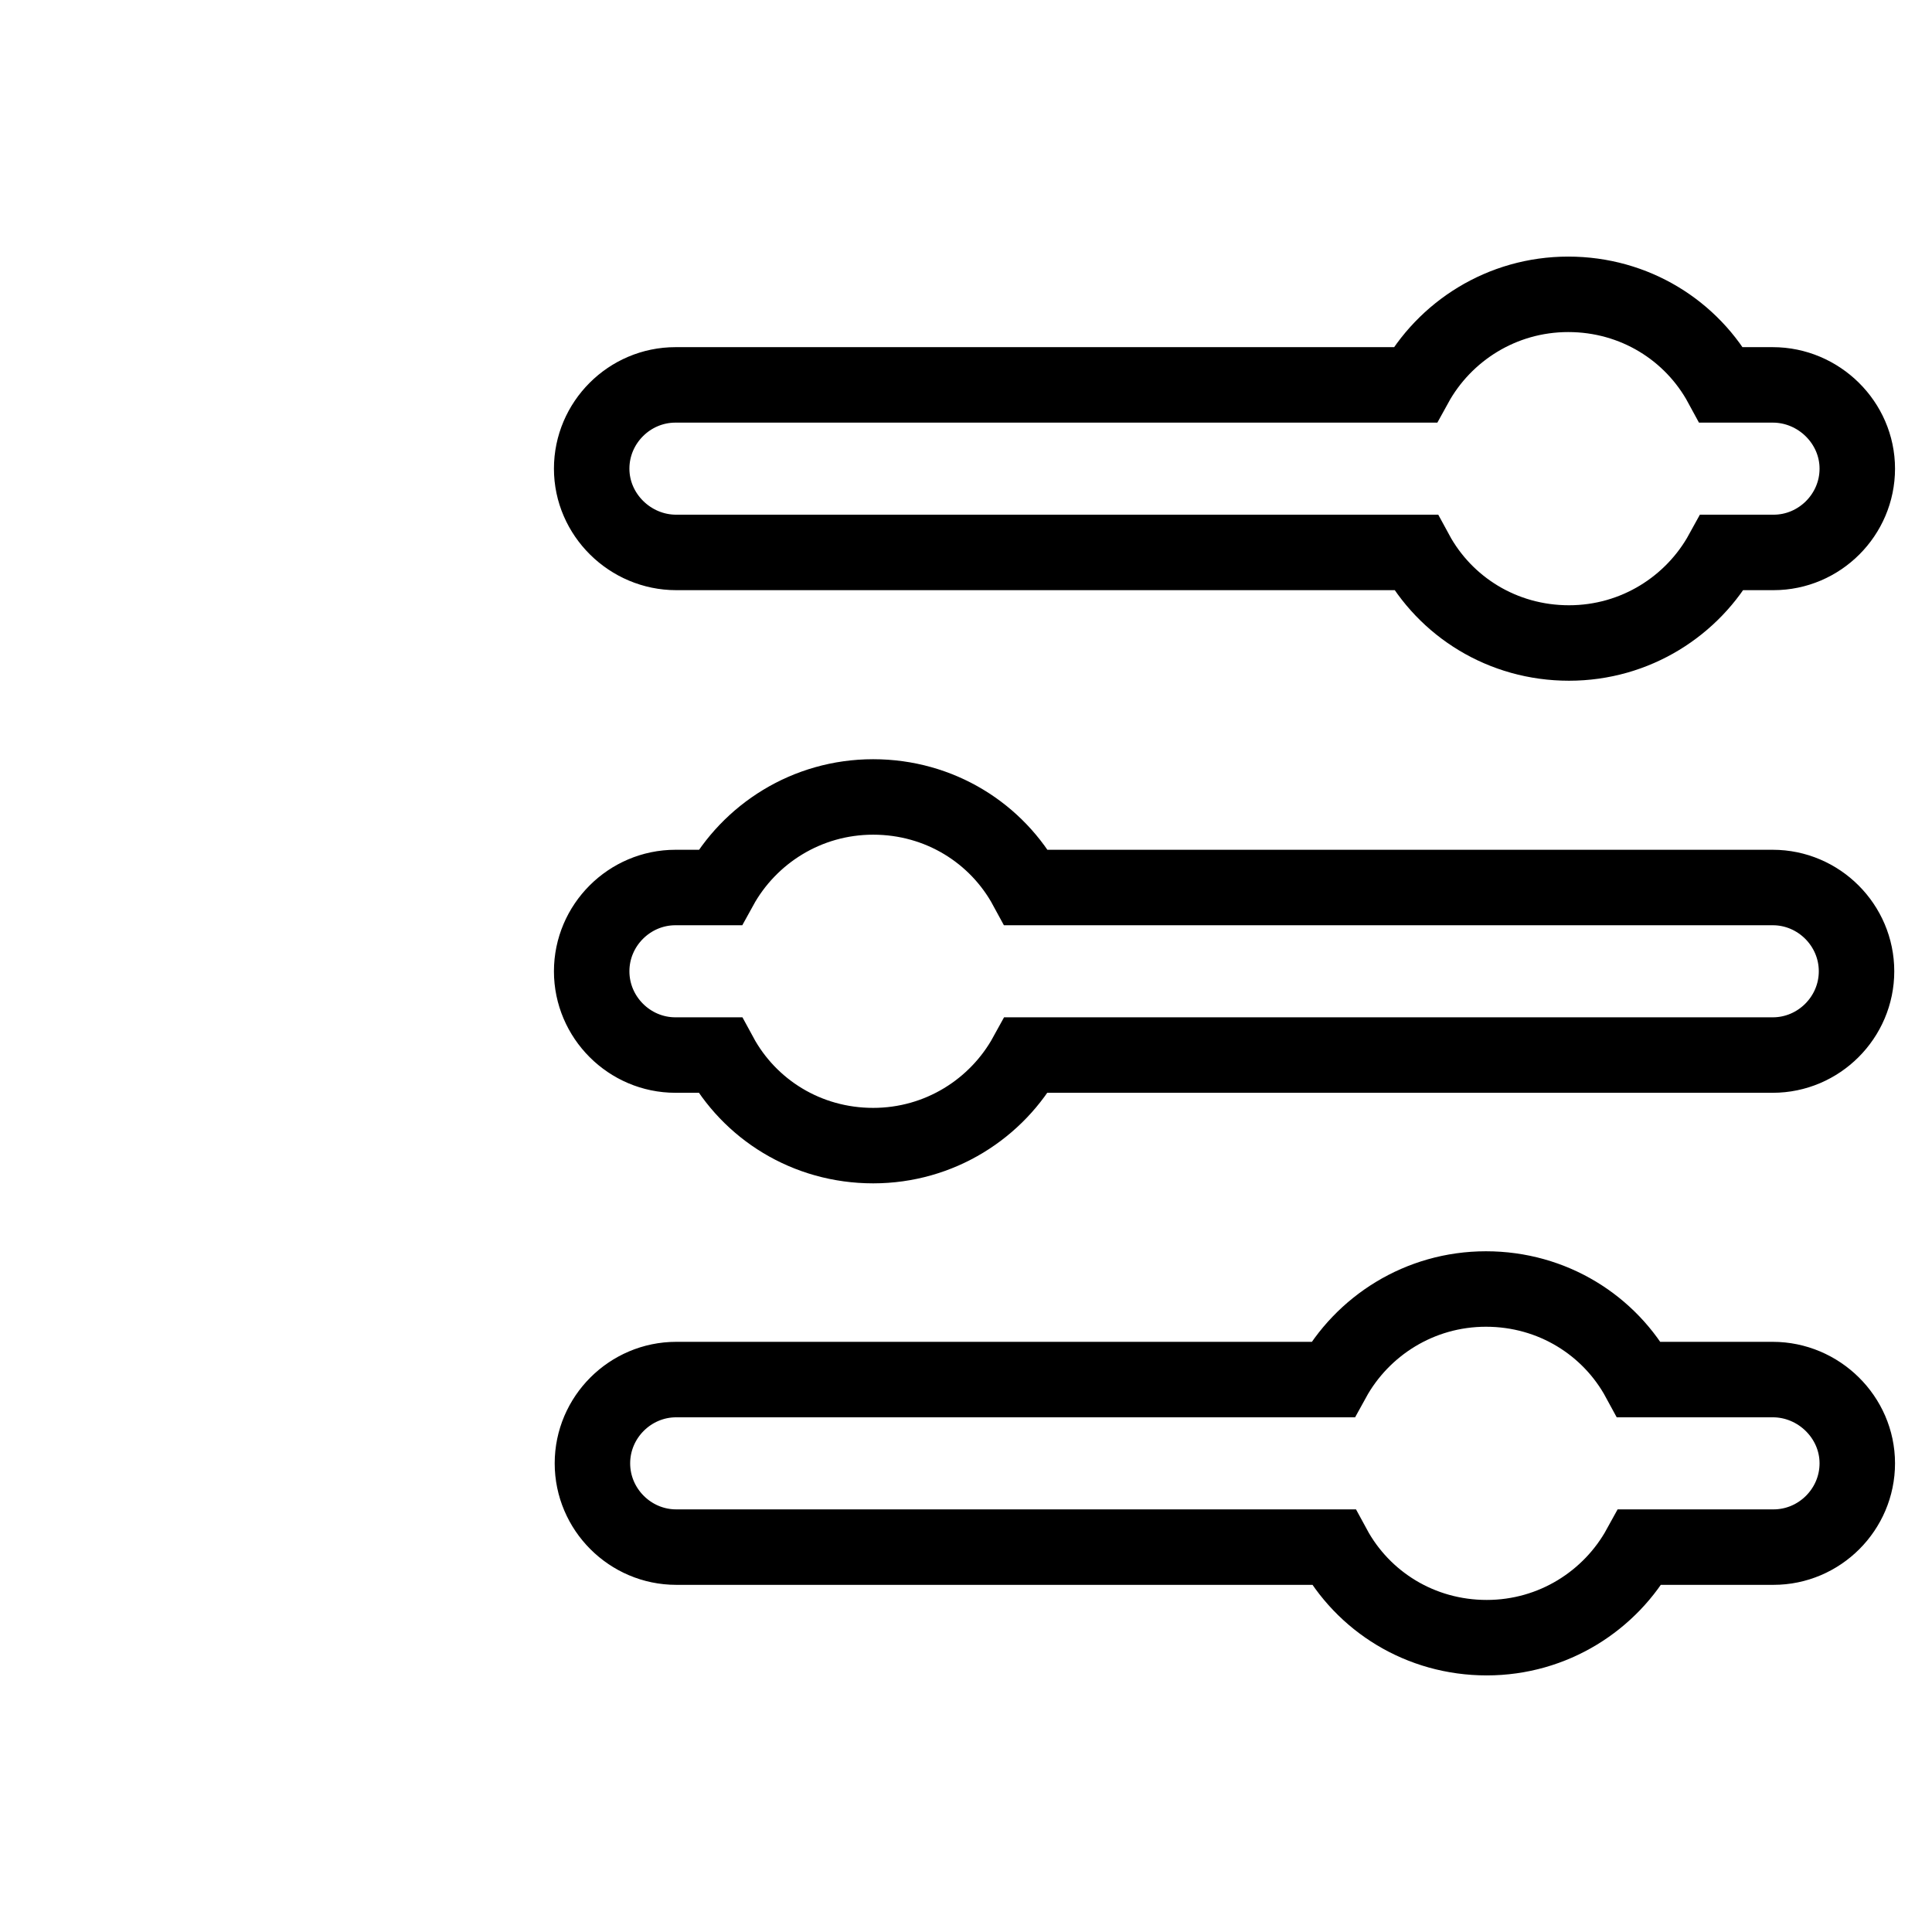
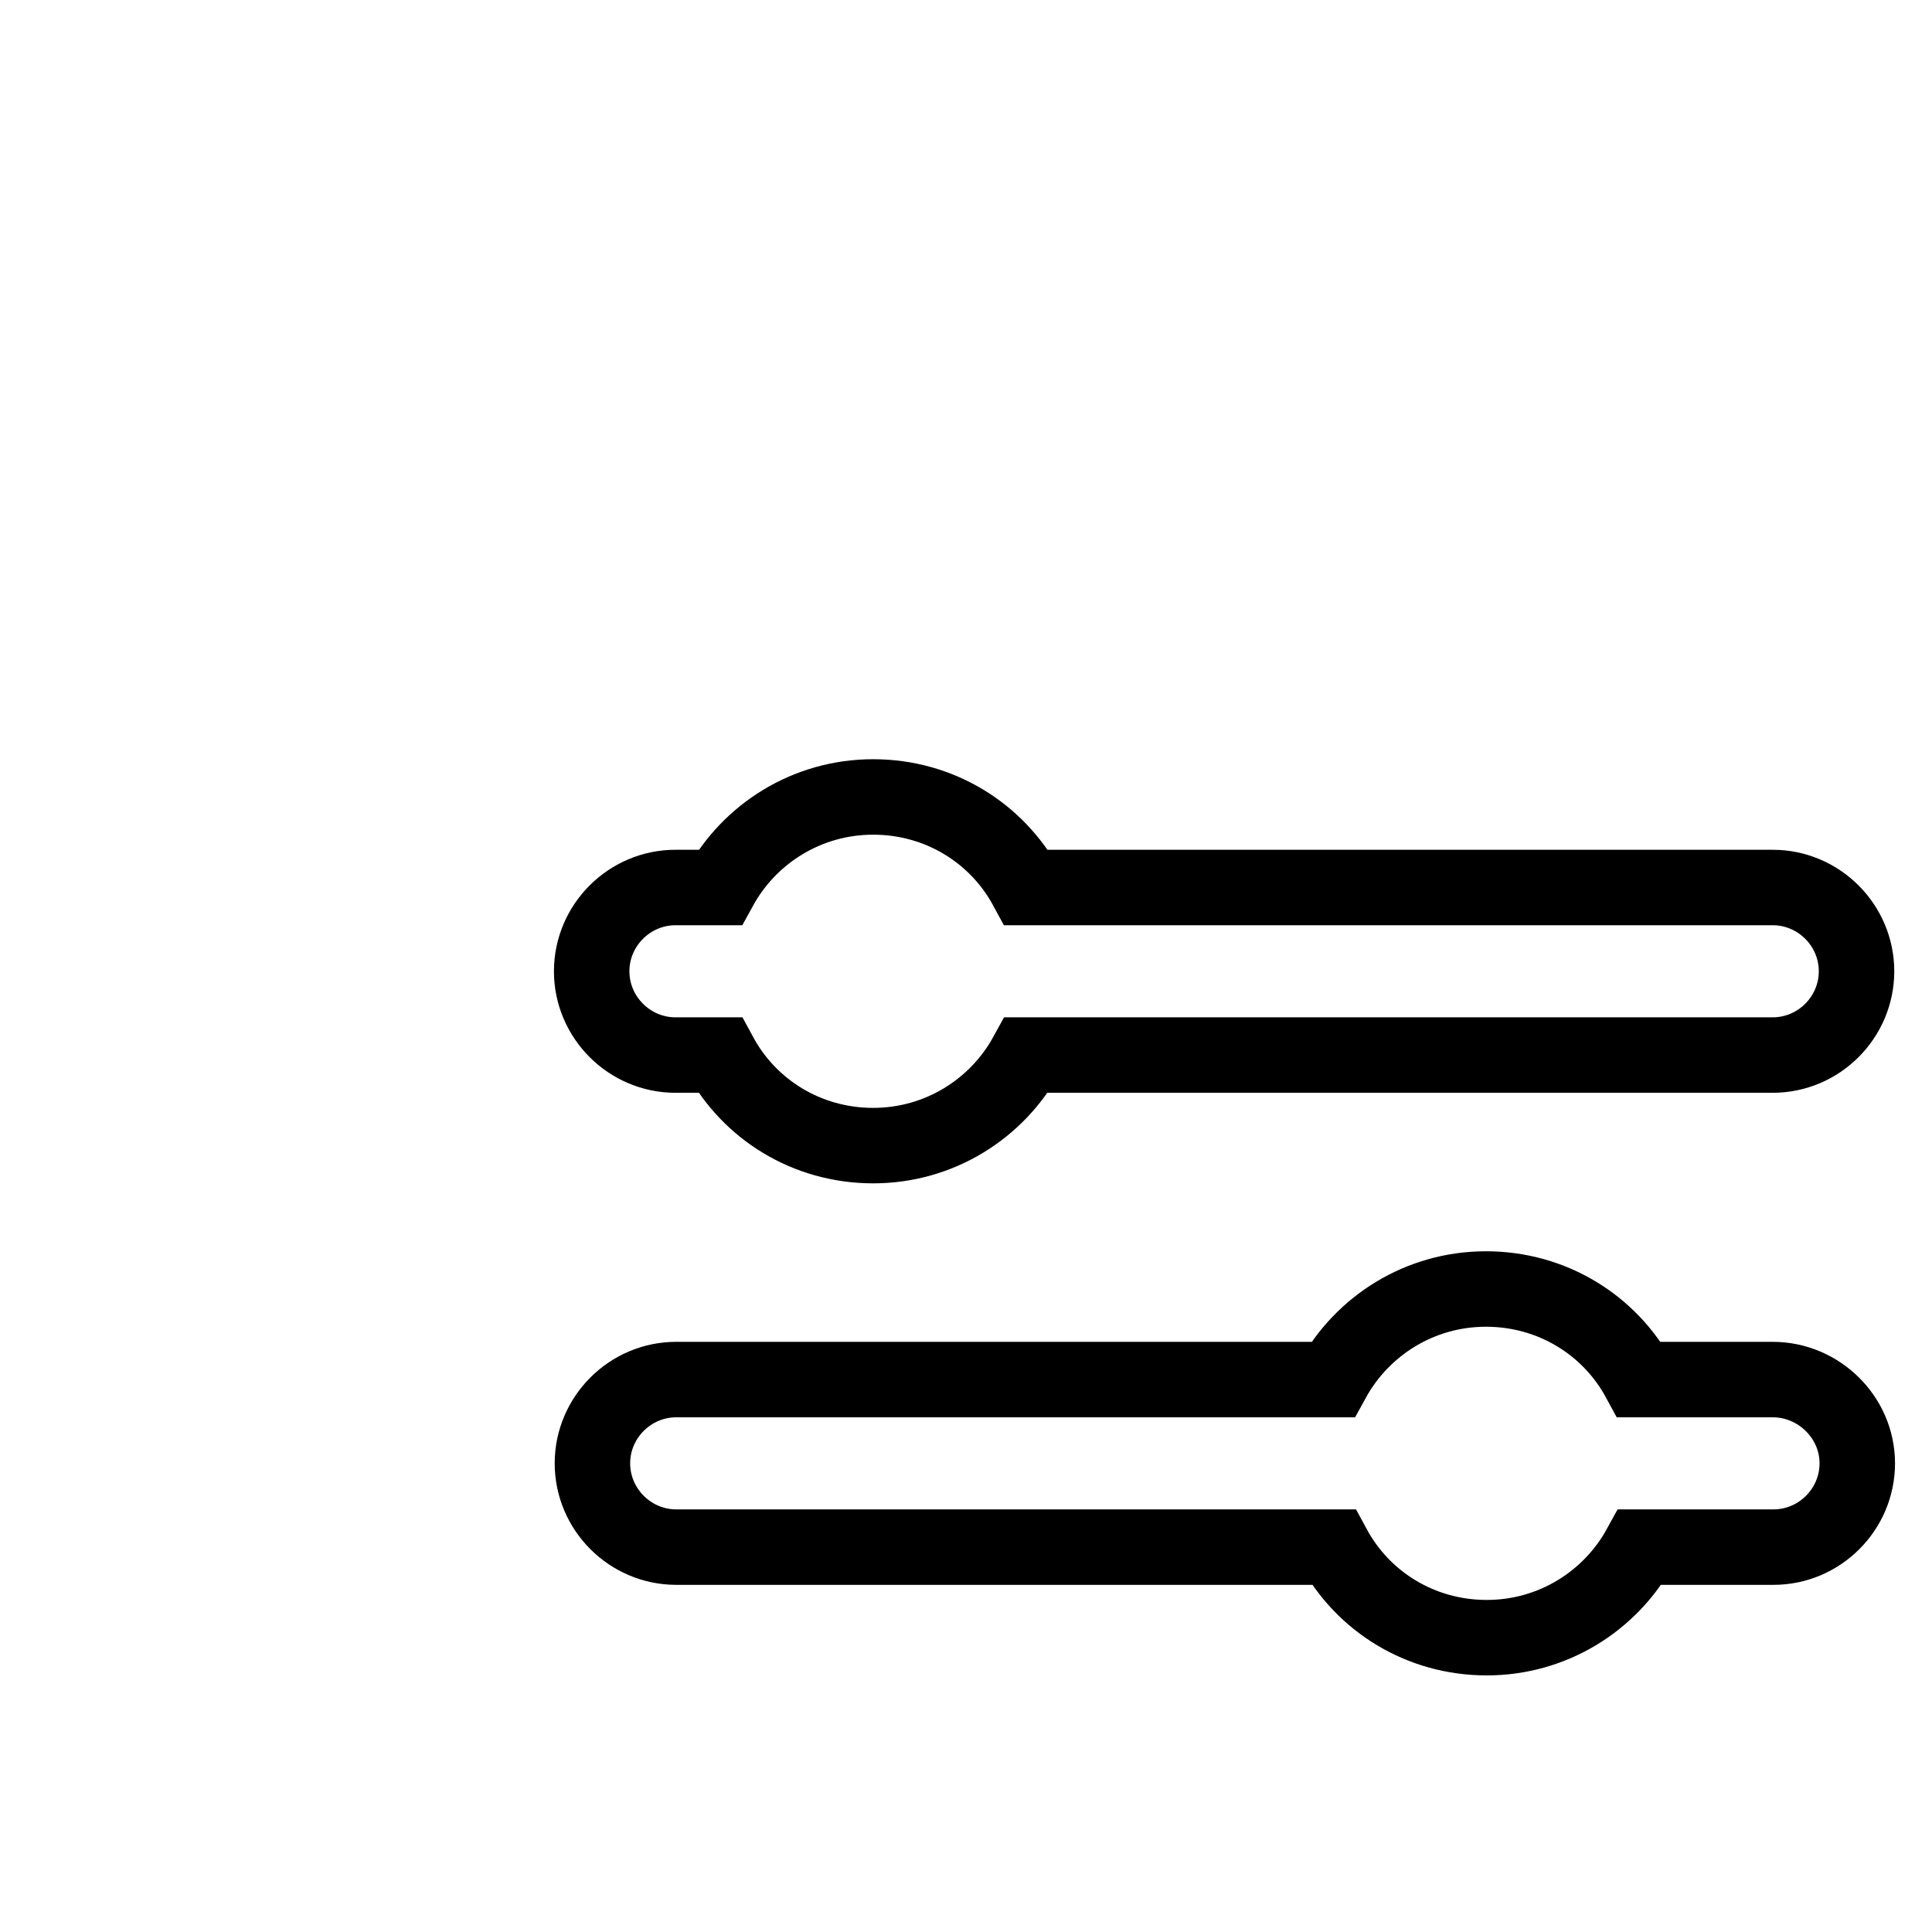
<svg xmlns="http://www.w3.org/2000/svg" version="1.1" x="0px" y="0px" viewBox="0 0 256 256" enable-background="new 0 0 256 256" xml:space="preserve">
  <g>
    <g>
      <path stroke-width="10" fill-opacity="0" stroke="#000000" d="M10,150.6" />
-       <path stroke-width="10" fill-opacity="0" stroke="#000000" d="M89.6,73.2h98c3.9,7.2,11.5,12,20.3,12s16.4-4.9,20.3-12h6.8c6.1,0,11.1-5,11.1-11.1S241,51,234.9,51h-6.8c-3.9-7.2-11.5-12-20.3-12s-16.4,4.9-20.3,12h-98c-6.1,0-11.1,5-11.1,11.1S83.5,73.2,89.6,73.2z" />
      <path stroke-width="10" fill-opacity="0" stroke="#000000" d="M234.9,117.6H136c-3.9-7.2-11.5-12-20.3-12s-16.4,4.9-20.3,12h-5.9c-6.1,0-11.1,5-11.1,11.1c0,6.1,5,11.1,11.1,11.1h5.9c3.9,7.2,11.5,12,20.3,12s16.4-4.9,20.3-12h98.9c6.1,0,11.1-5,11.1-11.1C246,122.6,241,117.6,234.9,117.6z" />
      <path stroke-width="10" fill-opacity="0" stroke="#000000" d="M234.9,182.8h-17.7c-3.9-7.2-11.5-12-20.3-12s-16.4,4.9-20.3,12H89.6c-6.1,0-11.1,5-11.1,11.1s5,11.1,11.1,11.1h87.1c3.9,7.2,11.5,12,20.3,12s16.4-4.9,20.3-12h17.7c6.1,0,11.1-5,11.1-11.1S241,182.8,234.9,182.8z" />
    </g>
  </g>
</svg>